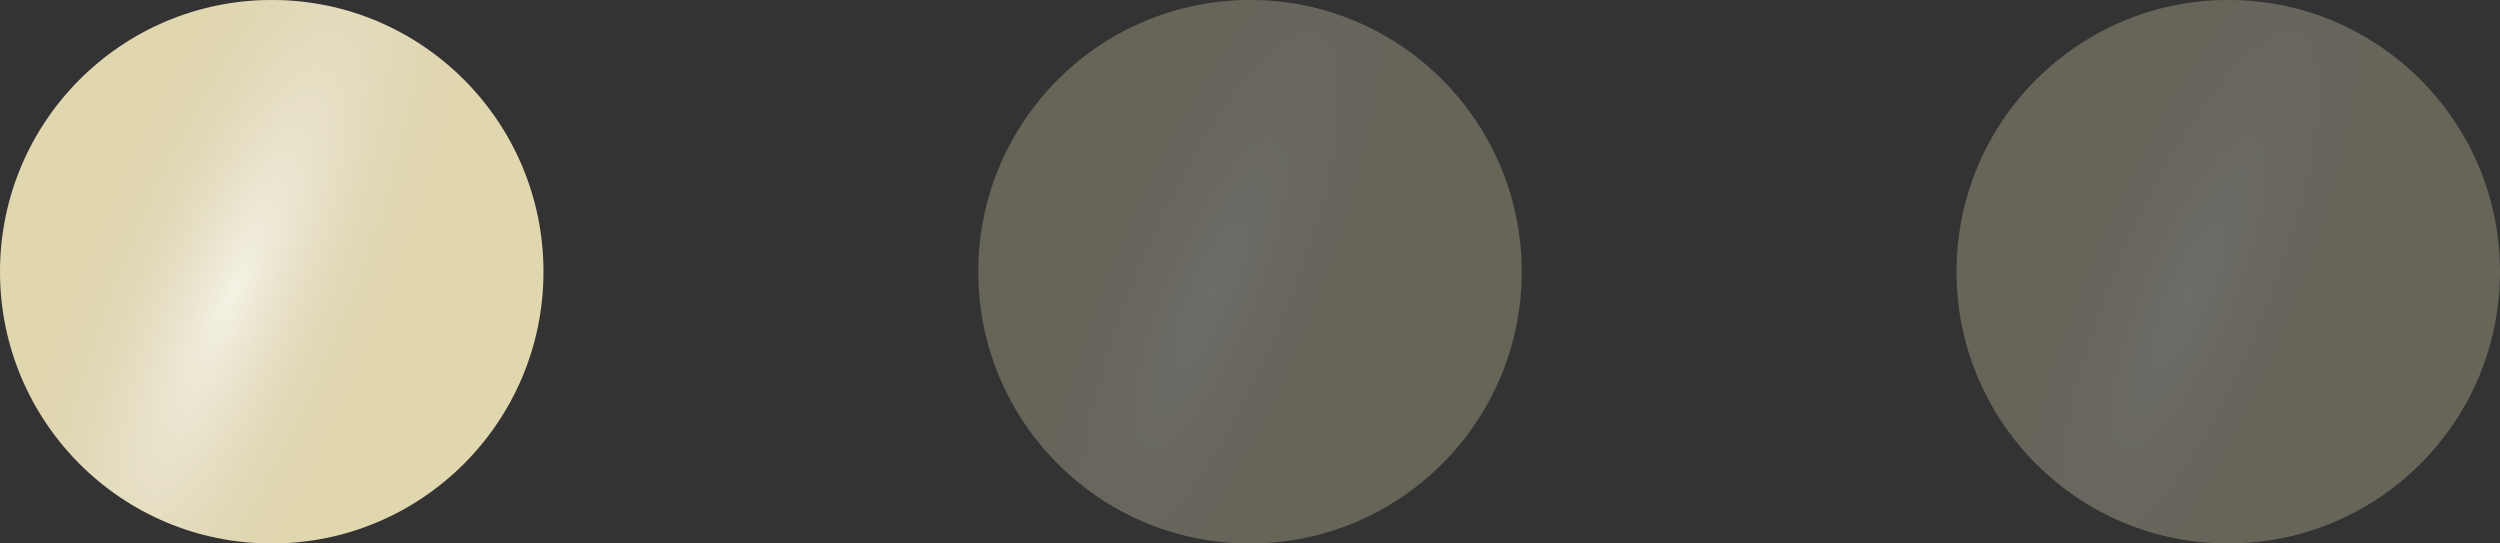
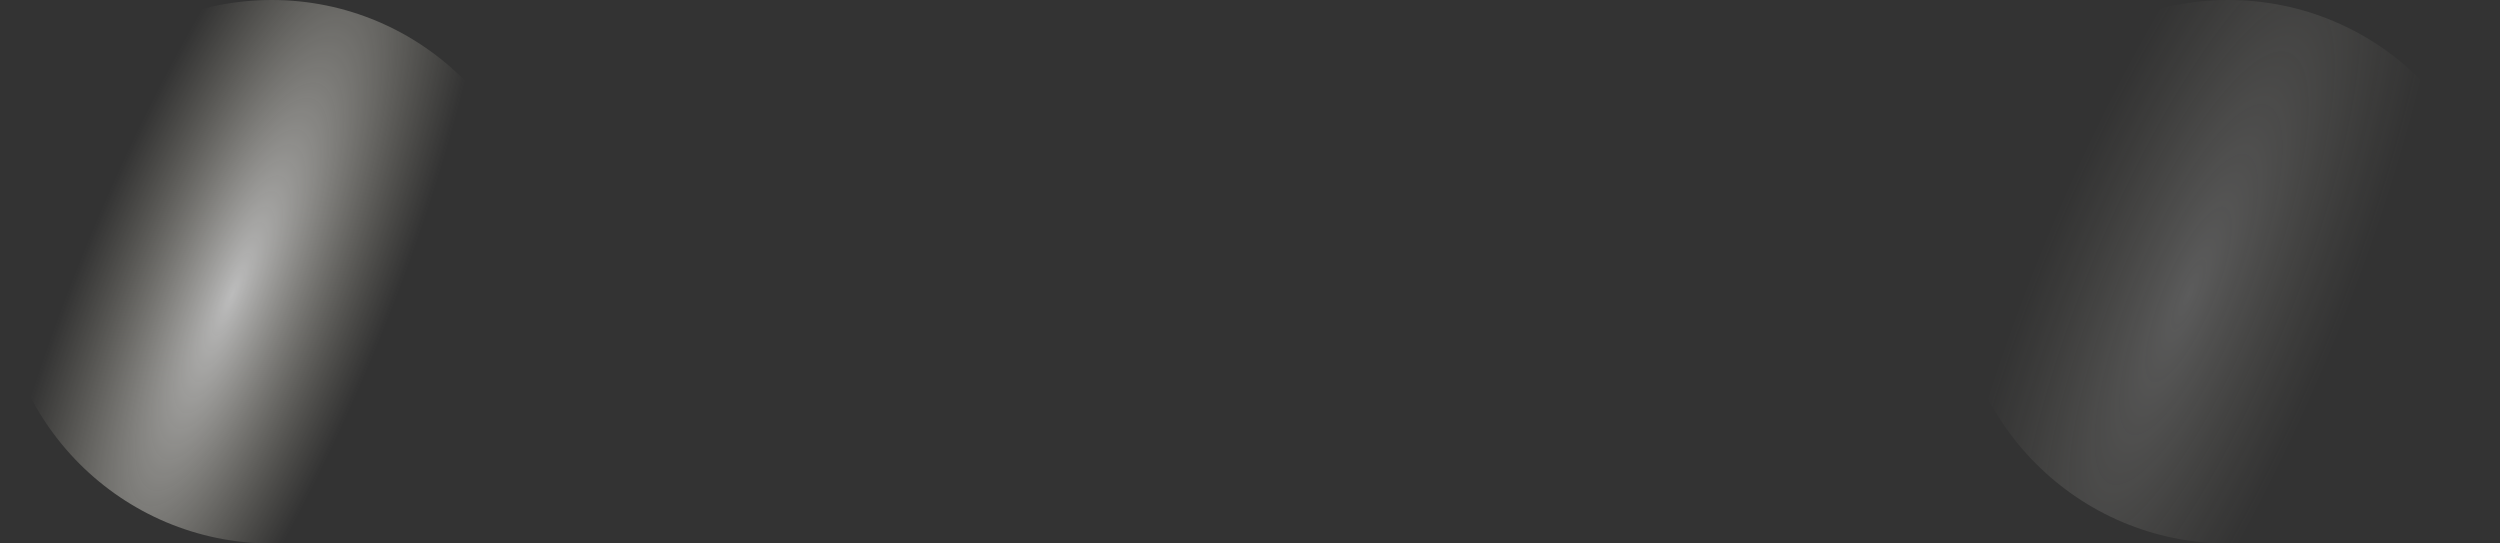
<svg xmlns="http://www.w3.org/2000/svg" width="23" height="5" viewBox="0 0 23 5" fill="none">
  <rect x="0" y="0" width="23" height="5" fill="#333333" stroke="none" />
-   <circle cx="2.5" cy="2.5" r="2.5" fill="#E1D7AF" />
  <circle cx="2.5" cy="2.5" r="2.5" fill="url(#paint0_radial_4_39)" />
  <g opacity="0.3">
-     <circle cx="11.5" cy="2.5" r="2.5" fill="#E1D7AF" />
-     <circle cx="11.5" cy="2.5" r="2.5" fill="url(#paint1_radial_4_39)" />
-   </g>
+     </g>
  <g opacity="0.3">
-     <circle cx="20.5" cy="2.5" r="2.5" fill="#E1D7AF" />
    <circle cx="20.5" cy="2.5" r="2.5" fill="url(#paint2_radial_4_39)" />
  </g>
  <defs>
    <radialGradient id="paint0_radial_4_39" cx="0" cy="0" r="1" gradientUnits="userSpaceOnUse" gradientTransform="translate(2.136 2.708) rotate(-67.335) scale(5.249 1.415)">
      <stop stop-color="white" stop-opacity="0.67" />
      <stop offset="1" stop-color="#CFCAB6" stop-opacity="0" />
    </radialGradient>
    <radialGradient id="paint1_radial_4_39" cx="0" cy="0" r="1" gradientUnits="userSpaceOnUse" gradientTransform="translate(11.136 2.708) rotate(-67.335) scale(5.249 1.415)">
      <stop stop-color="white" stop-opacity="0.67" />
      <stop offset="1" stop-color="#CFCAB6" stop-opacity="0" />
    </radialGradient>
    <radialGradient id="paint2_radial_4_39" cx="0" cy="0" r="1" gradientUnits="userSpaceOnUse" gradientTransform="translate(20.136 2.708) rotate(-67.335) scale(5.249 1.415)">
      <stop stop-color="white" stop-opacity="0.67" />
      <stop offset="1" stop-color="#CFCAB6" stop-opacity="0" />
    </radialGradient>
  </defs>
</svg>